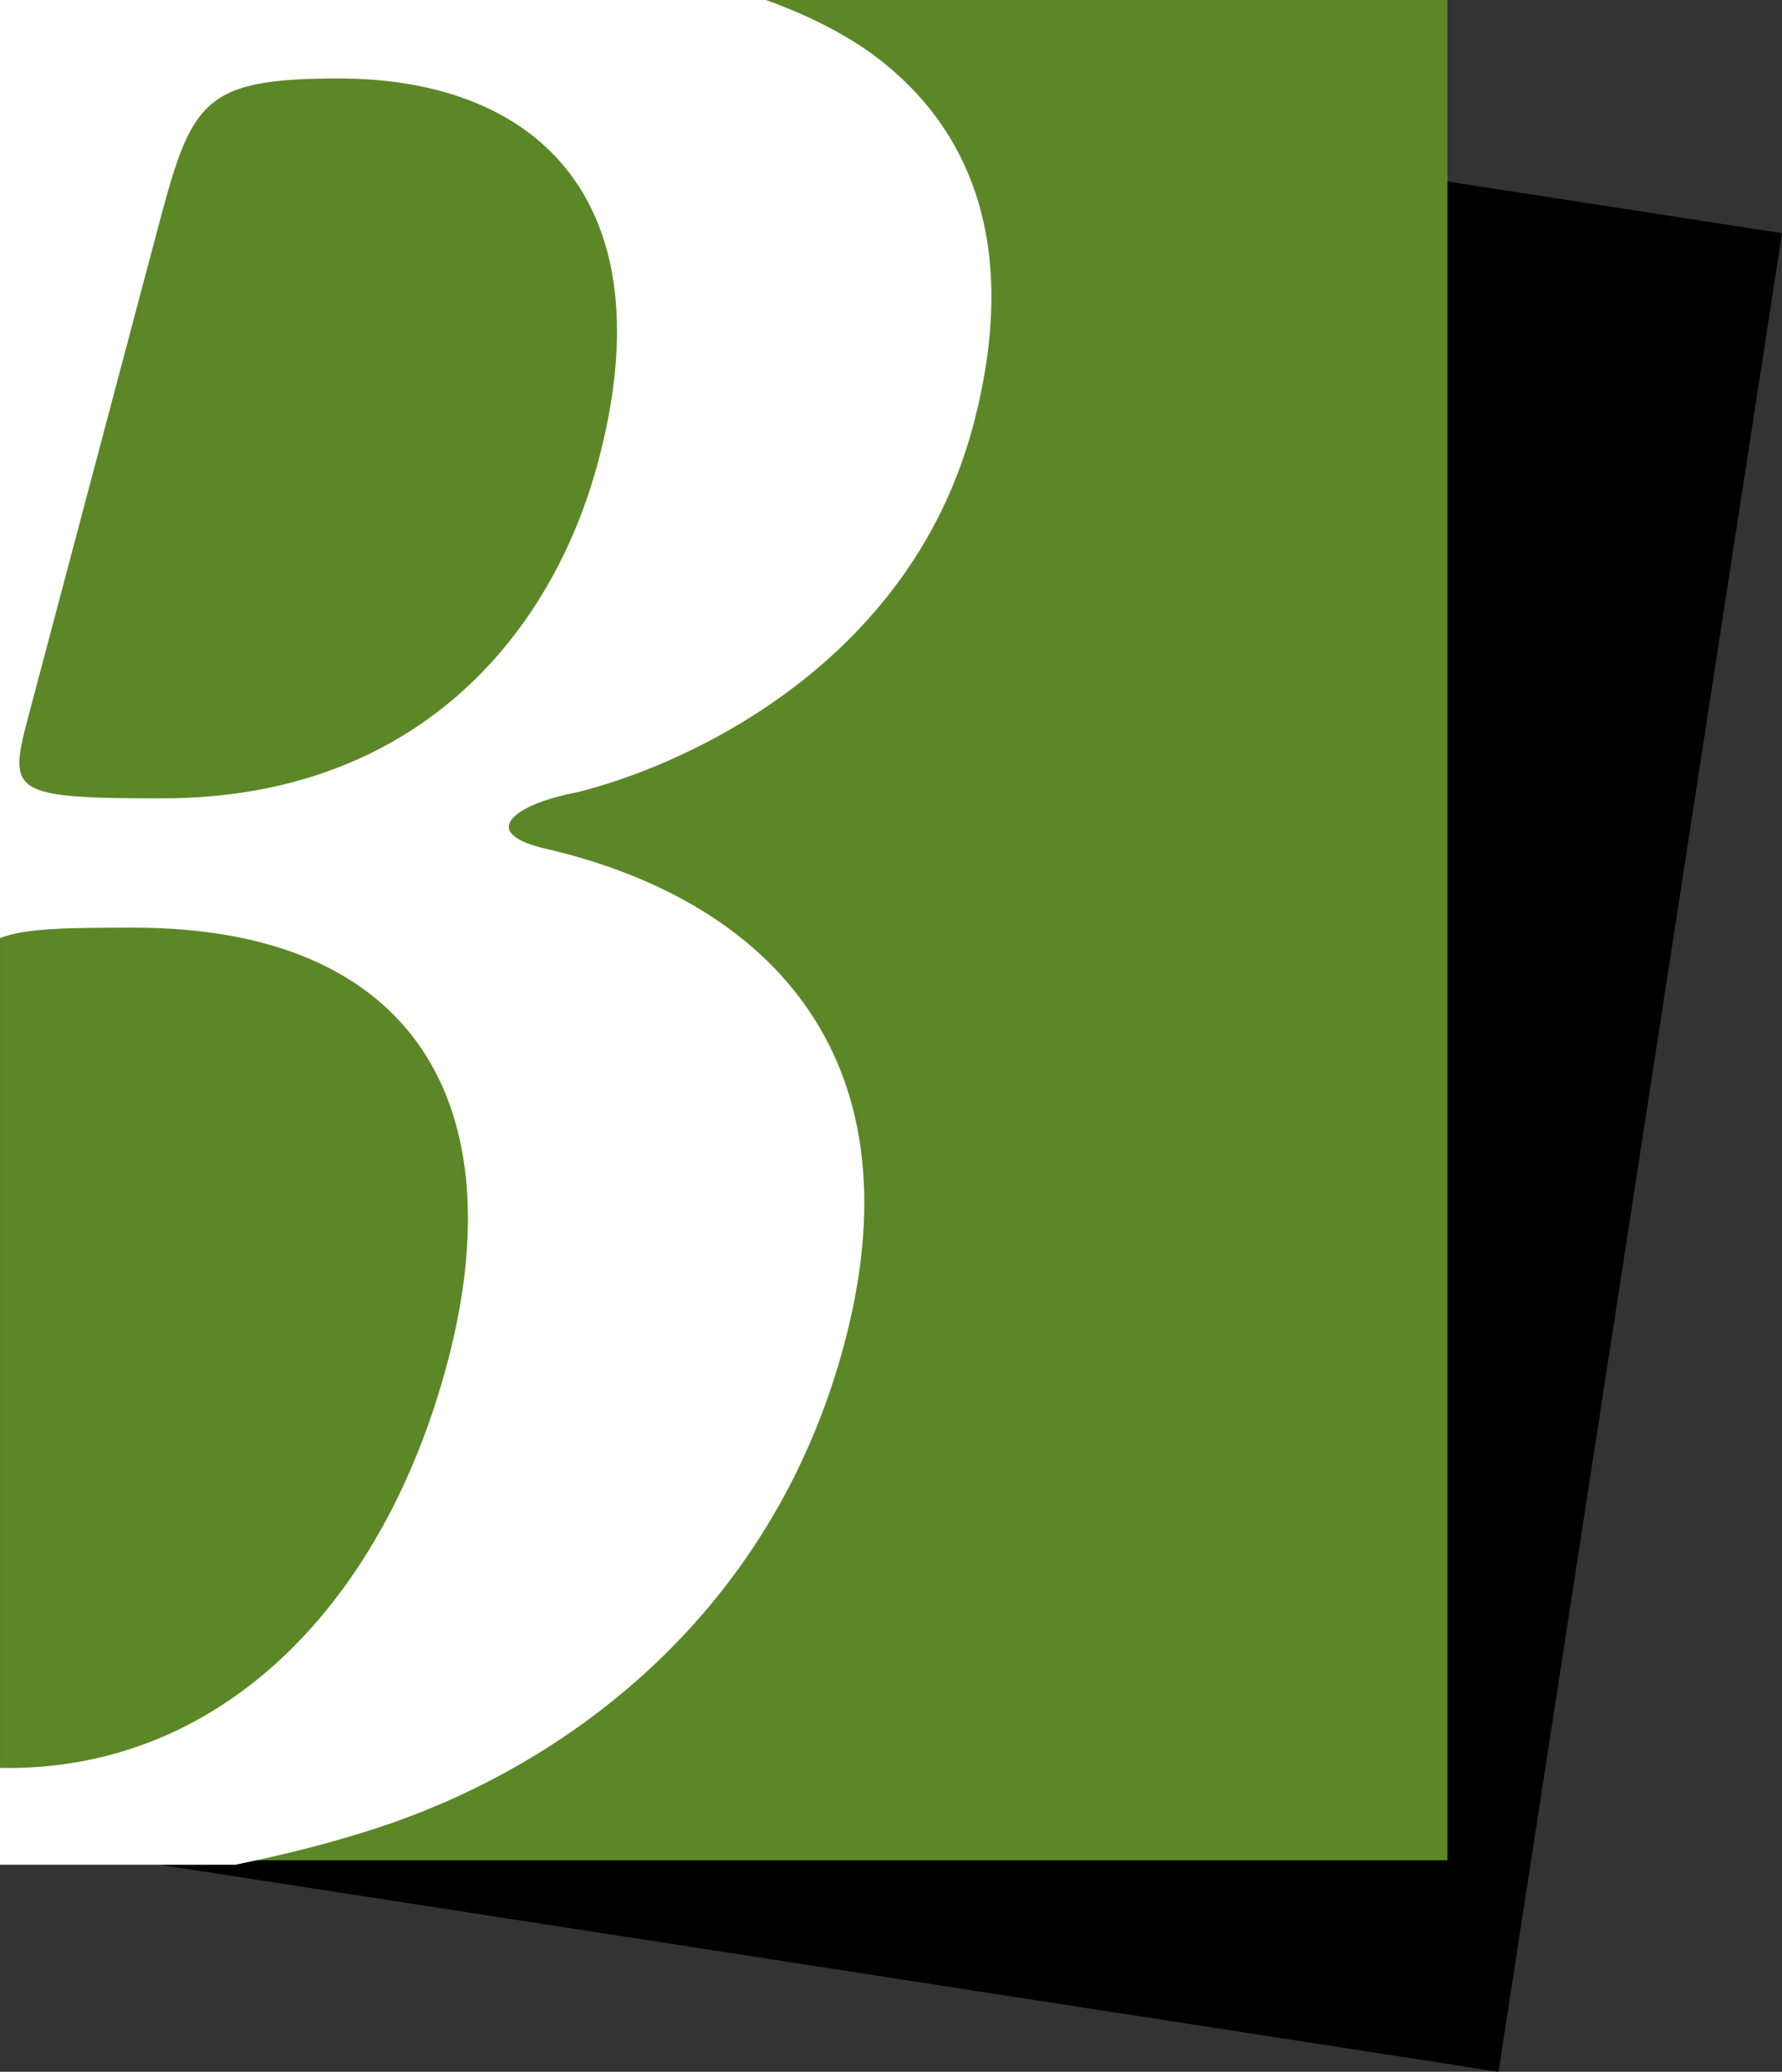
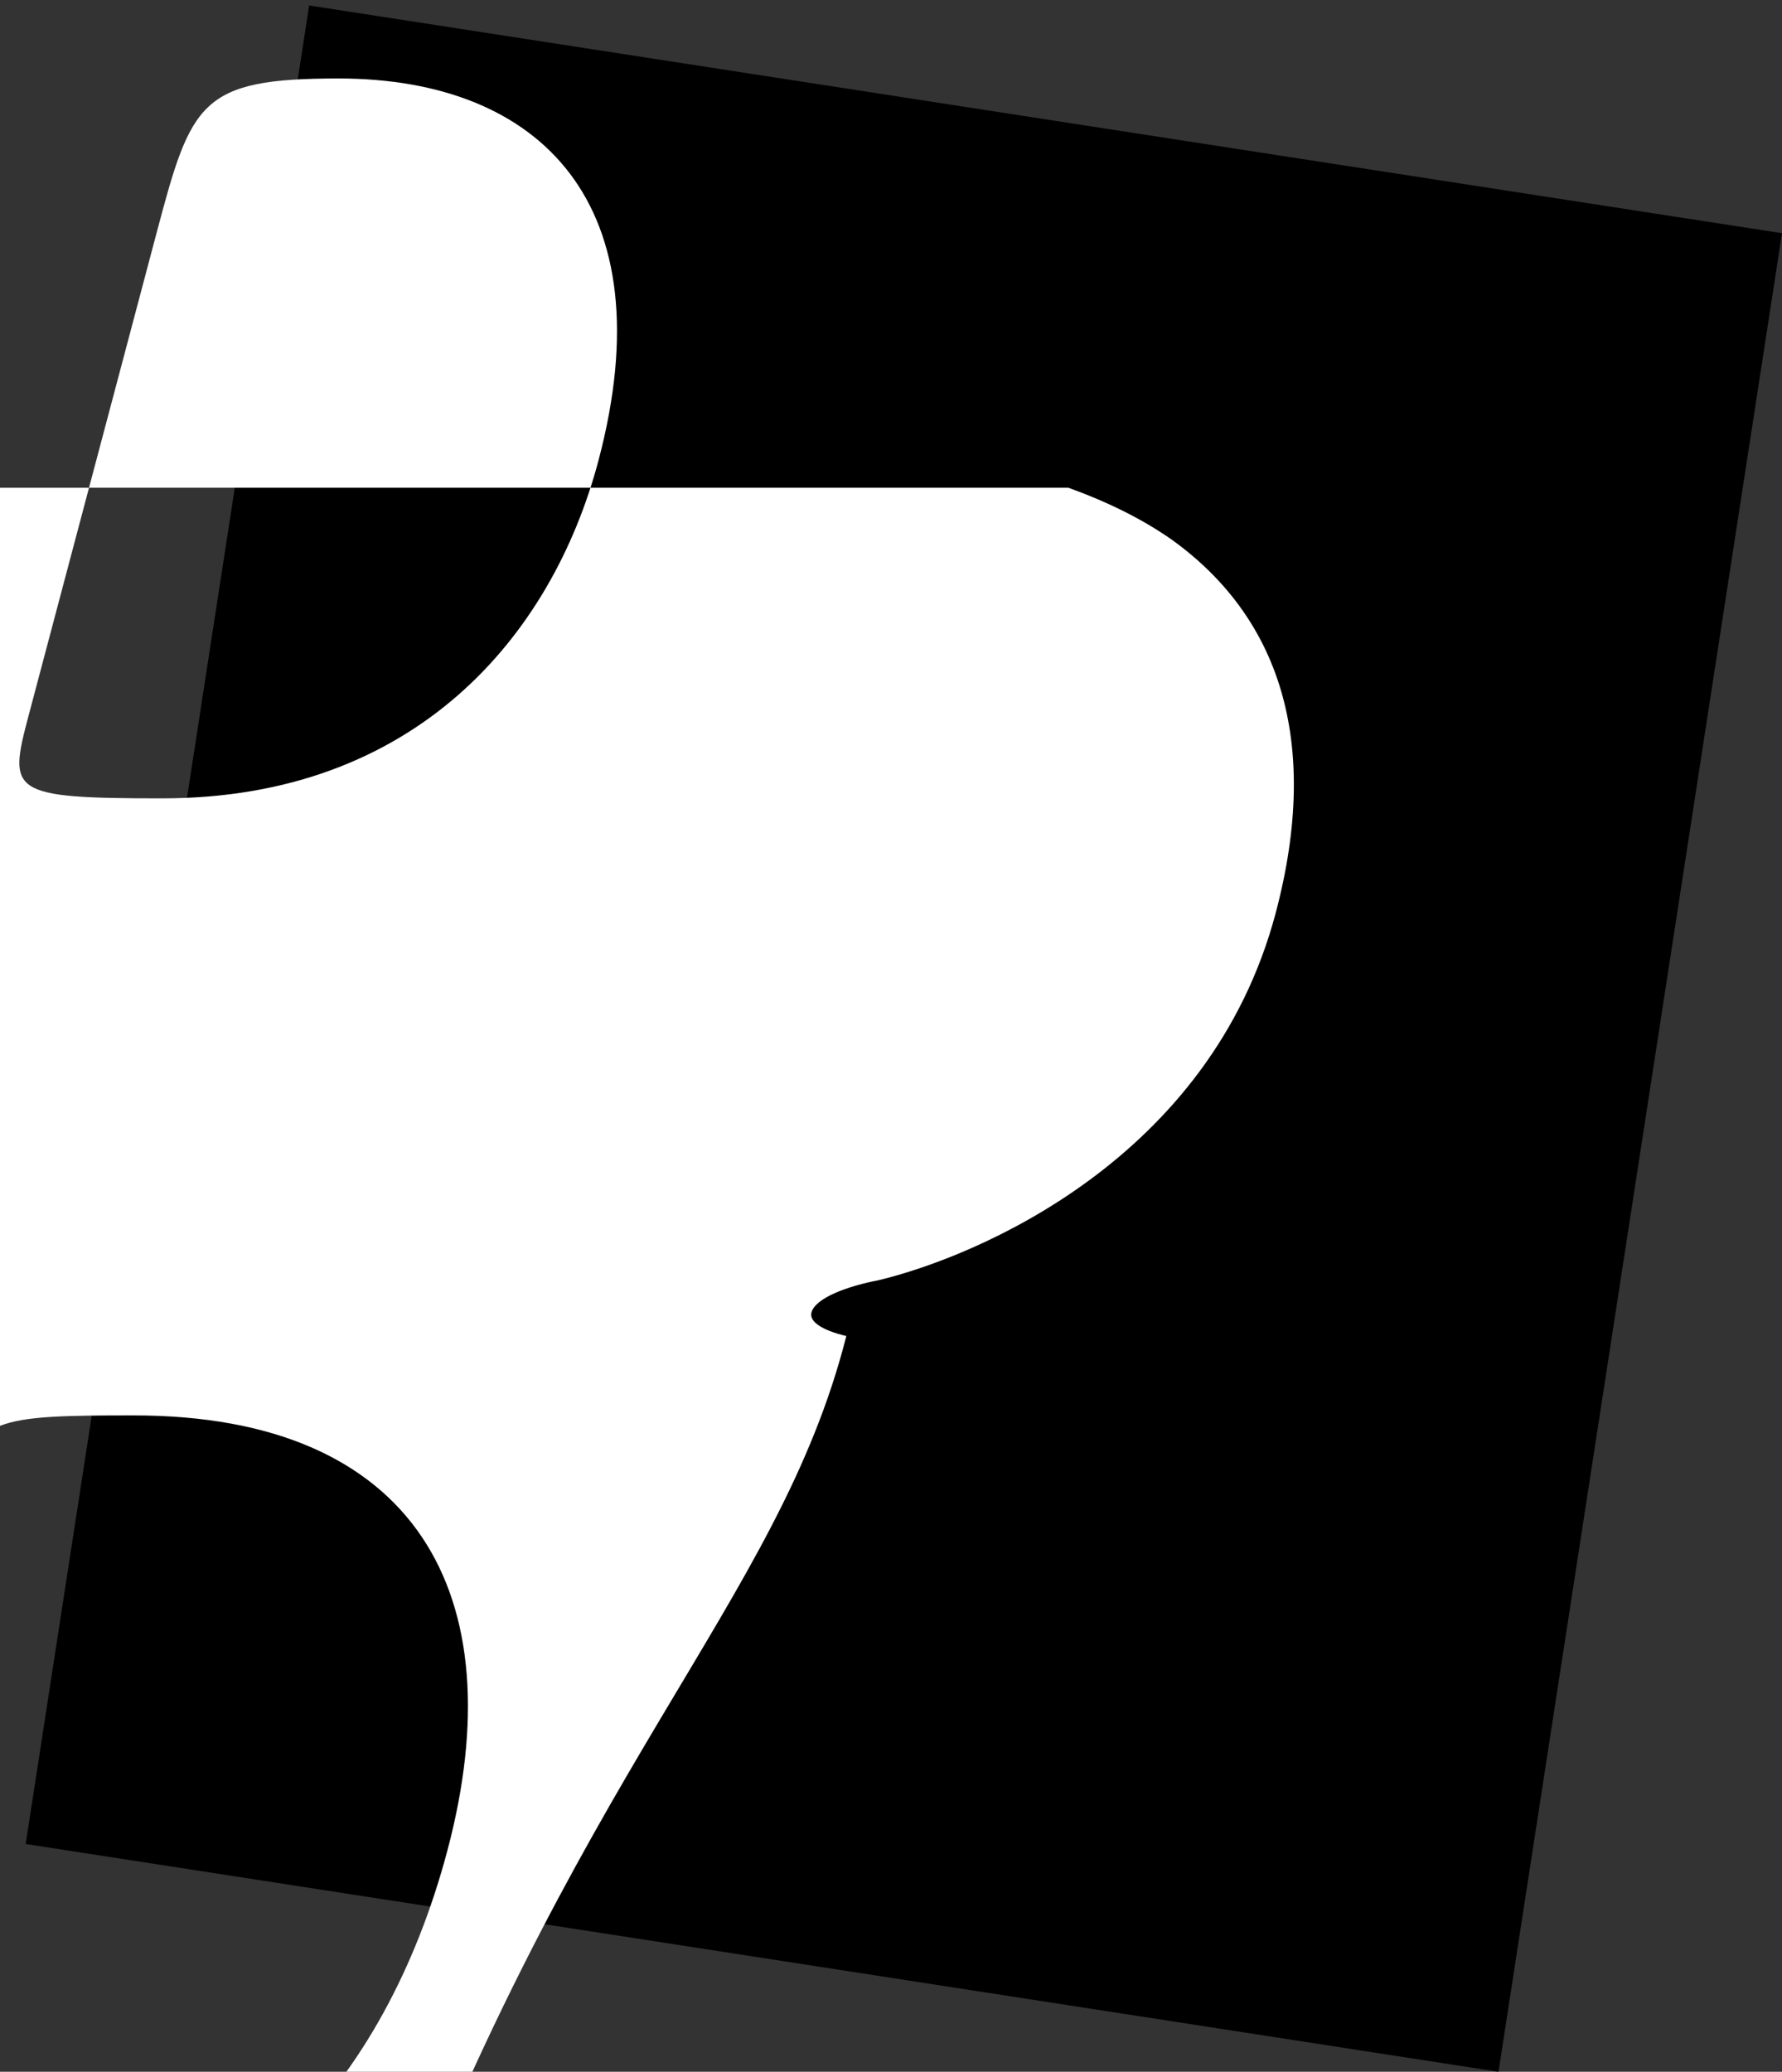
<svg xmlns="http://www.w3.org/2000/svg" version="1.1" id="Layer_1" x="0px" y="0px" width="65.1px" height="75.664px" viewBox="0 0 65.1 75.664" enable-background="new 0 0 65.1 75.664" xml:space="preserve">
  <rect x="0" y="0" width="65.1" height="75.664" fill="#333333" stroke="none" />
  <g>
    <polygon points="0.938,67.345 54.743,75.664 65.1,8.517 11.294,0.2  " />
-     <rect x="0.001" fill="#5C8727" width="52.877" height="67.94" />
    <g>
      <g>
-         <rect x="0.001" y="0.001" fill="none" width="52.877" height="67.939" />
-       </g>
+         </g>
    </g>
-     <path fill="#FFFFFF" d="M30.918,48.794c2.651-10.407-3.056-15.986-11.049-17.813c-0.909-0.215-1.36-0.536-1.274-0.858   c0.142-0.538,1.329-0.967,2.458-1.182c3.555-0.857,12.112-4.399,14.502-13.412c1.678-6.333,0.084-10.84-3.792-13.629   c-1.066-0.747-2.326-1.375-3.784-1.9H0v34.261c0.921-0.36,2.368-0.381,4.893-0.381c10.301,0,13.929,6.544,11.454,15.88   c-2.304,8.691-8.11,14.81-16.052,14.81c-0.101,0-0.195-0.004-0.295-0.006v3.54h8.591c1.683-0.342,3.357-0.757,4.993-1.281   C20.968,64.462,28.409,58.667,30.918,48.794 M5.93,29.157c-5.58,0-5.629-0.215-4.89-3.005L5.736,8.448   c1.252-4.722,1.587-5.582,6.629-5.582c7.406,0,11.973,4.614,9.499,13.95C20.157,23.255,15.157,29.157,5.93,29.157" />
+     <path fill="#FFFFFF" d="M30.918,48.794c-0.909-0.215-1.36-0.536-1.274-0.858   c0.142-0.538,1.329-0.967,2.458-1.182c3.555-0.857,12.112-4.399,14.502-13.412c1.678-6.333,0.084-10.84-3.792-13.629   c-1.066-0.747-2.326-1.375-3.784-1.9H0v34.261c0.921-0.36,2.368-0.381,4.893-0.381c10.301,0,13.929,6.544,11.454,15.88   c-2.304,8.691-8.11,14.81-16.052,14.81c-0.101,0-0.195-0.004-0.295-0.006v3.54h8.591c1.683-0.342,3.357-0.757,4.993-1.281   C20.968,64.462,28.409,58.667,30.918,48.794 M5.93,29.157c-5.58,0-5.629-0.215-4.89-3.005L5.736,8.448   c1.252-4.722,1.587-5.582,6.629-5.582c7.406,0,11.973,4.614,9.499,13.95C20.157,23.255,15.157,29.157,5.93,29.157" />
  </g>
</svg>